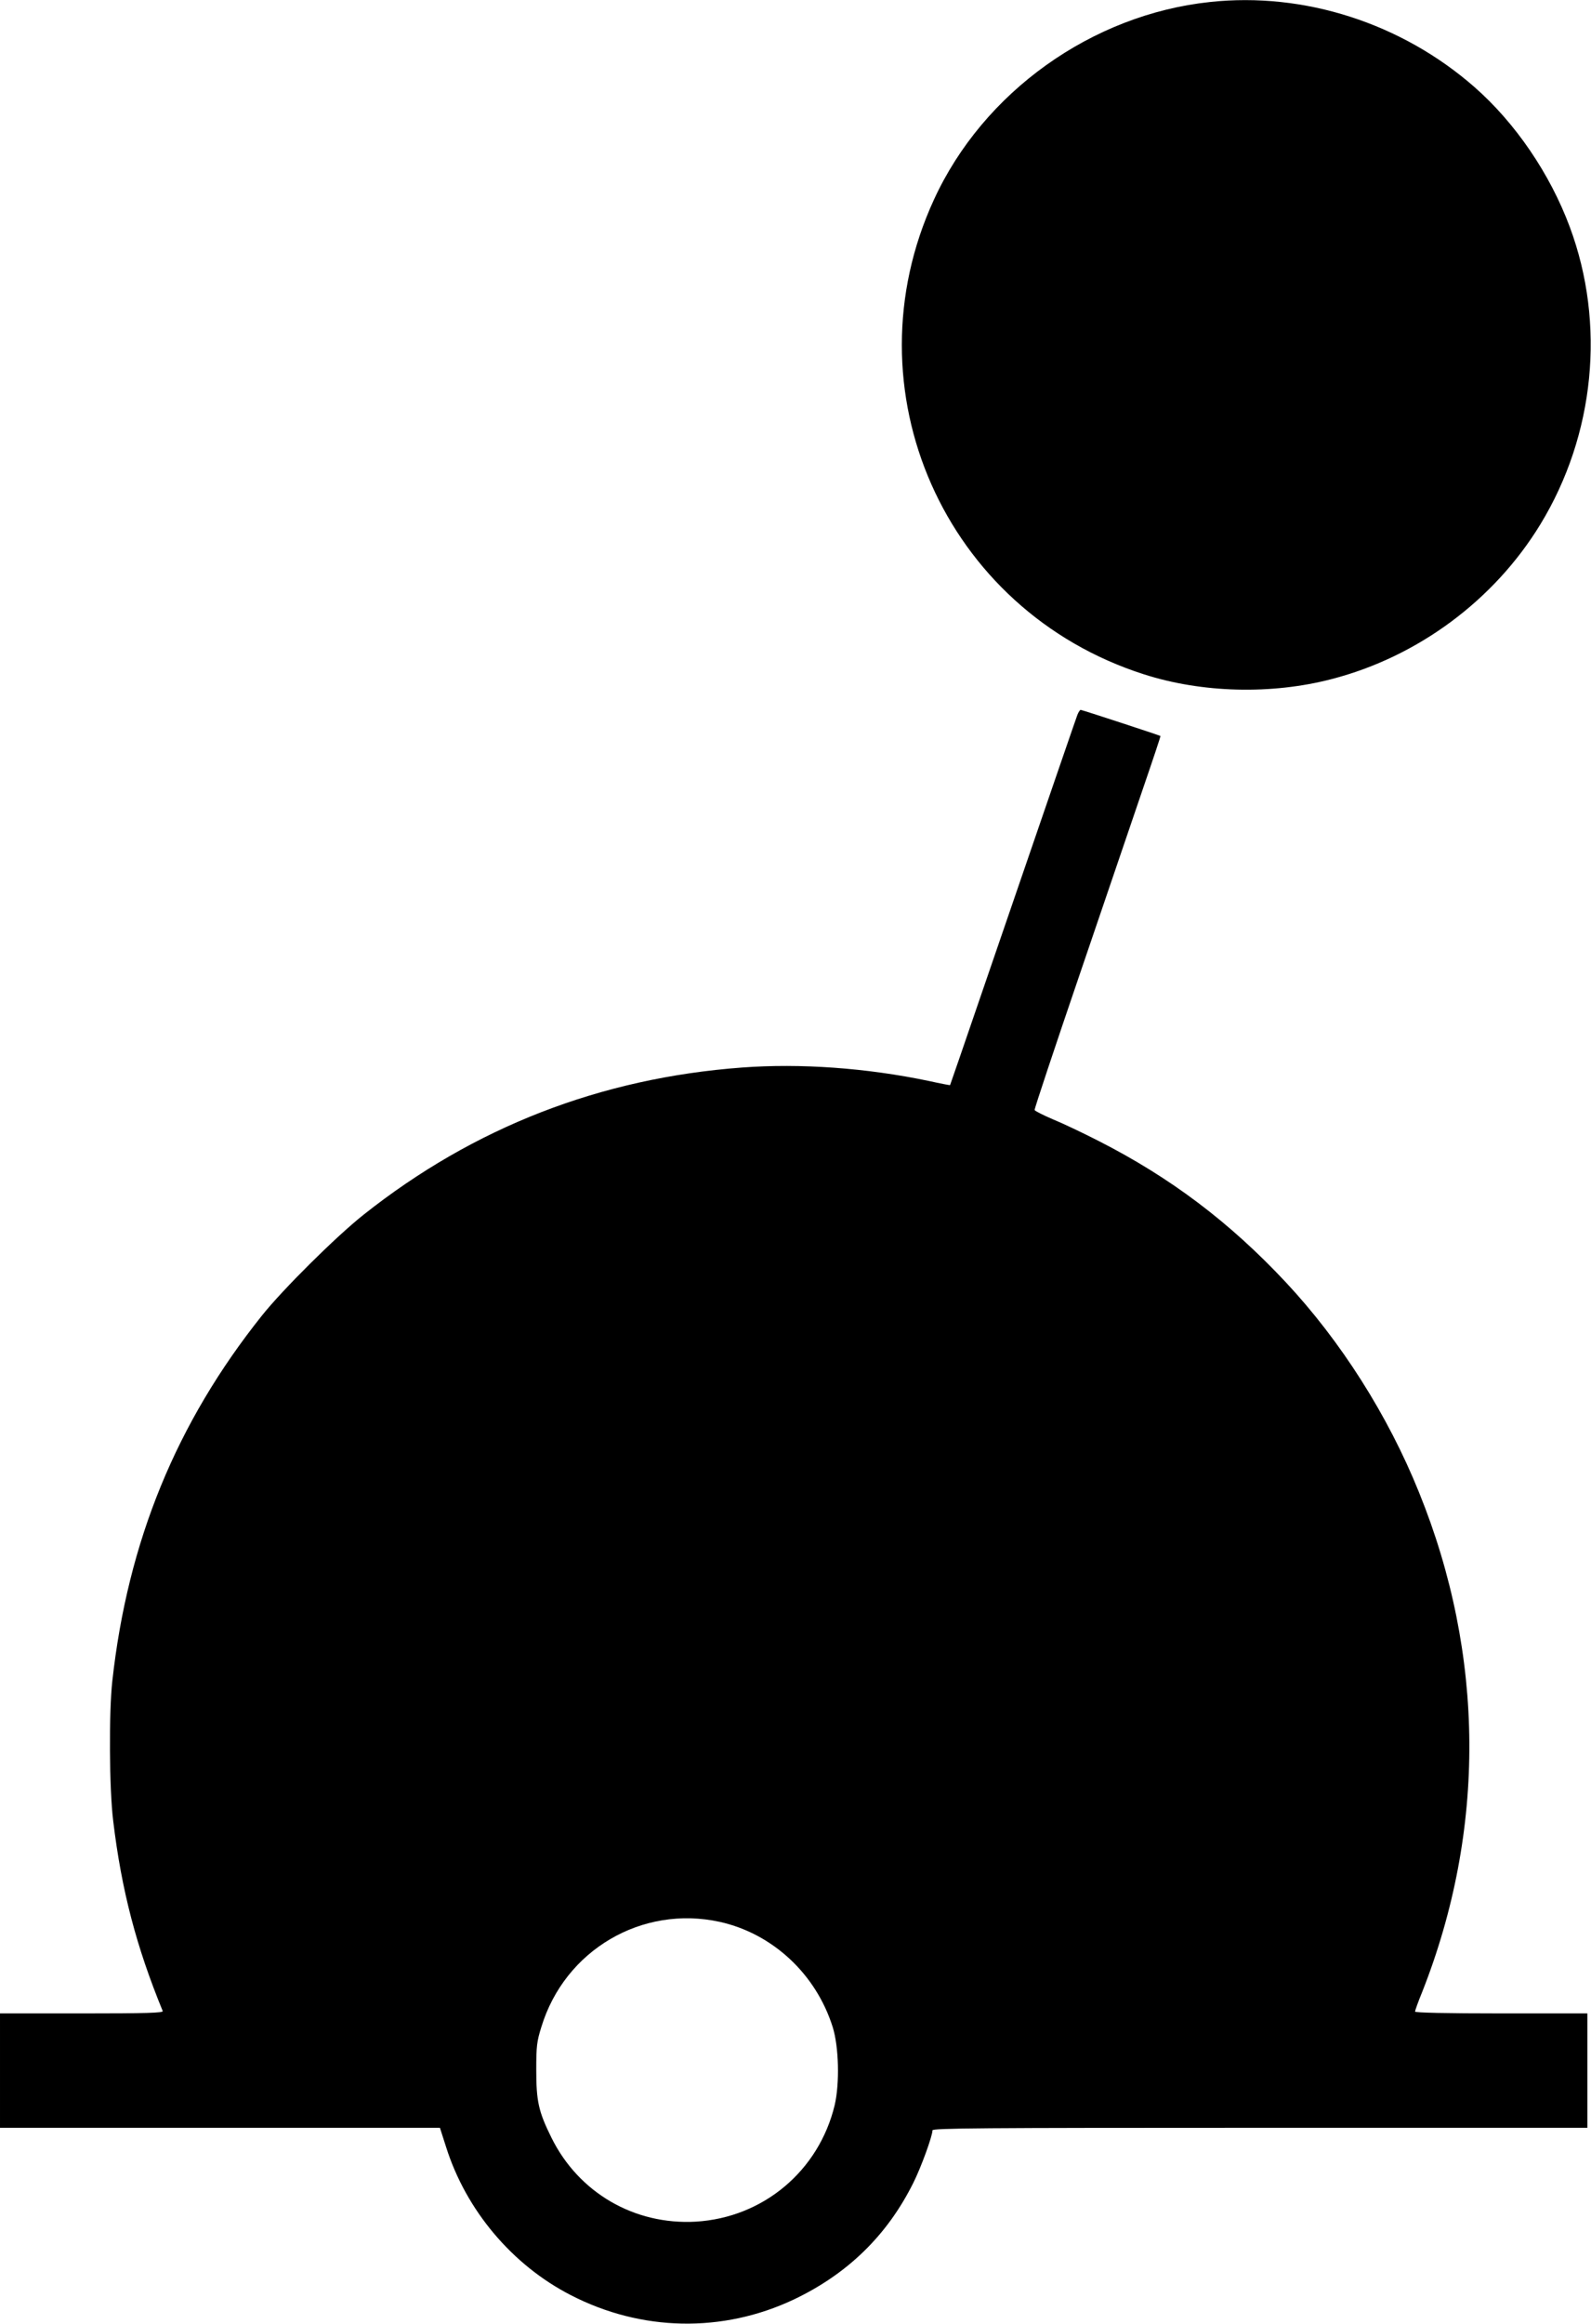
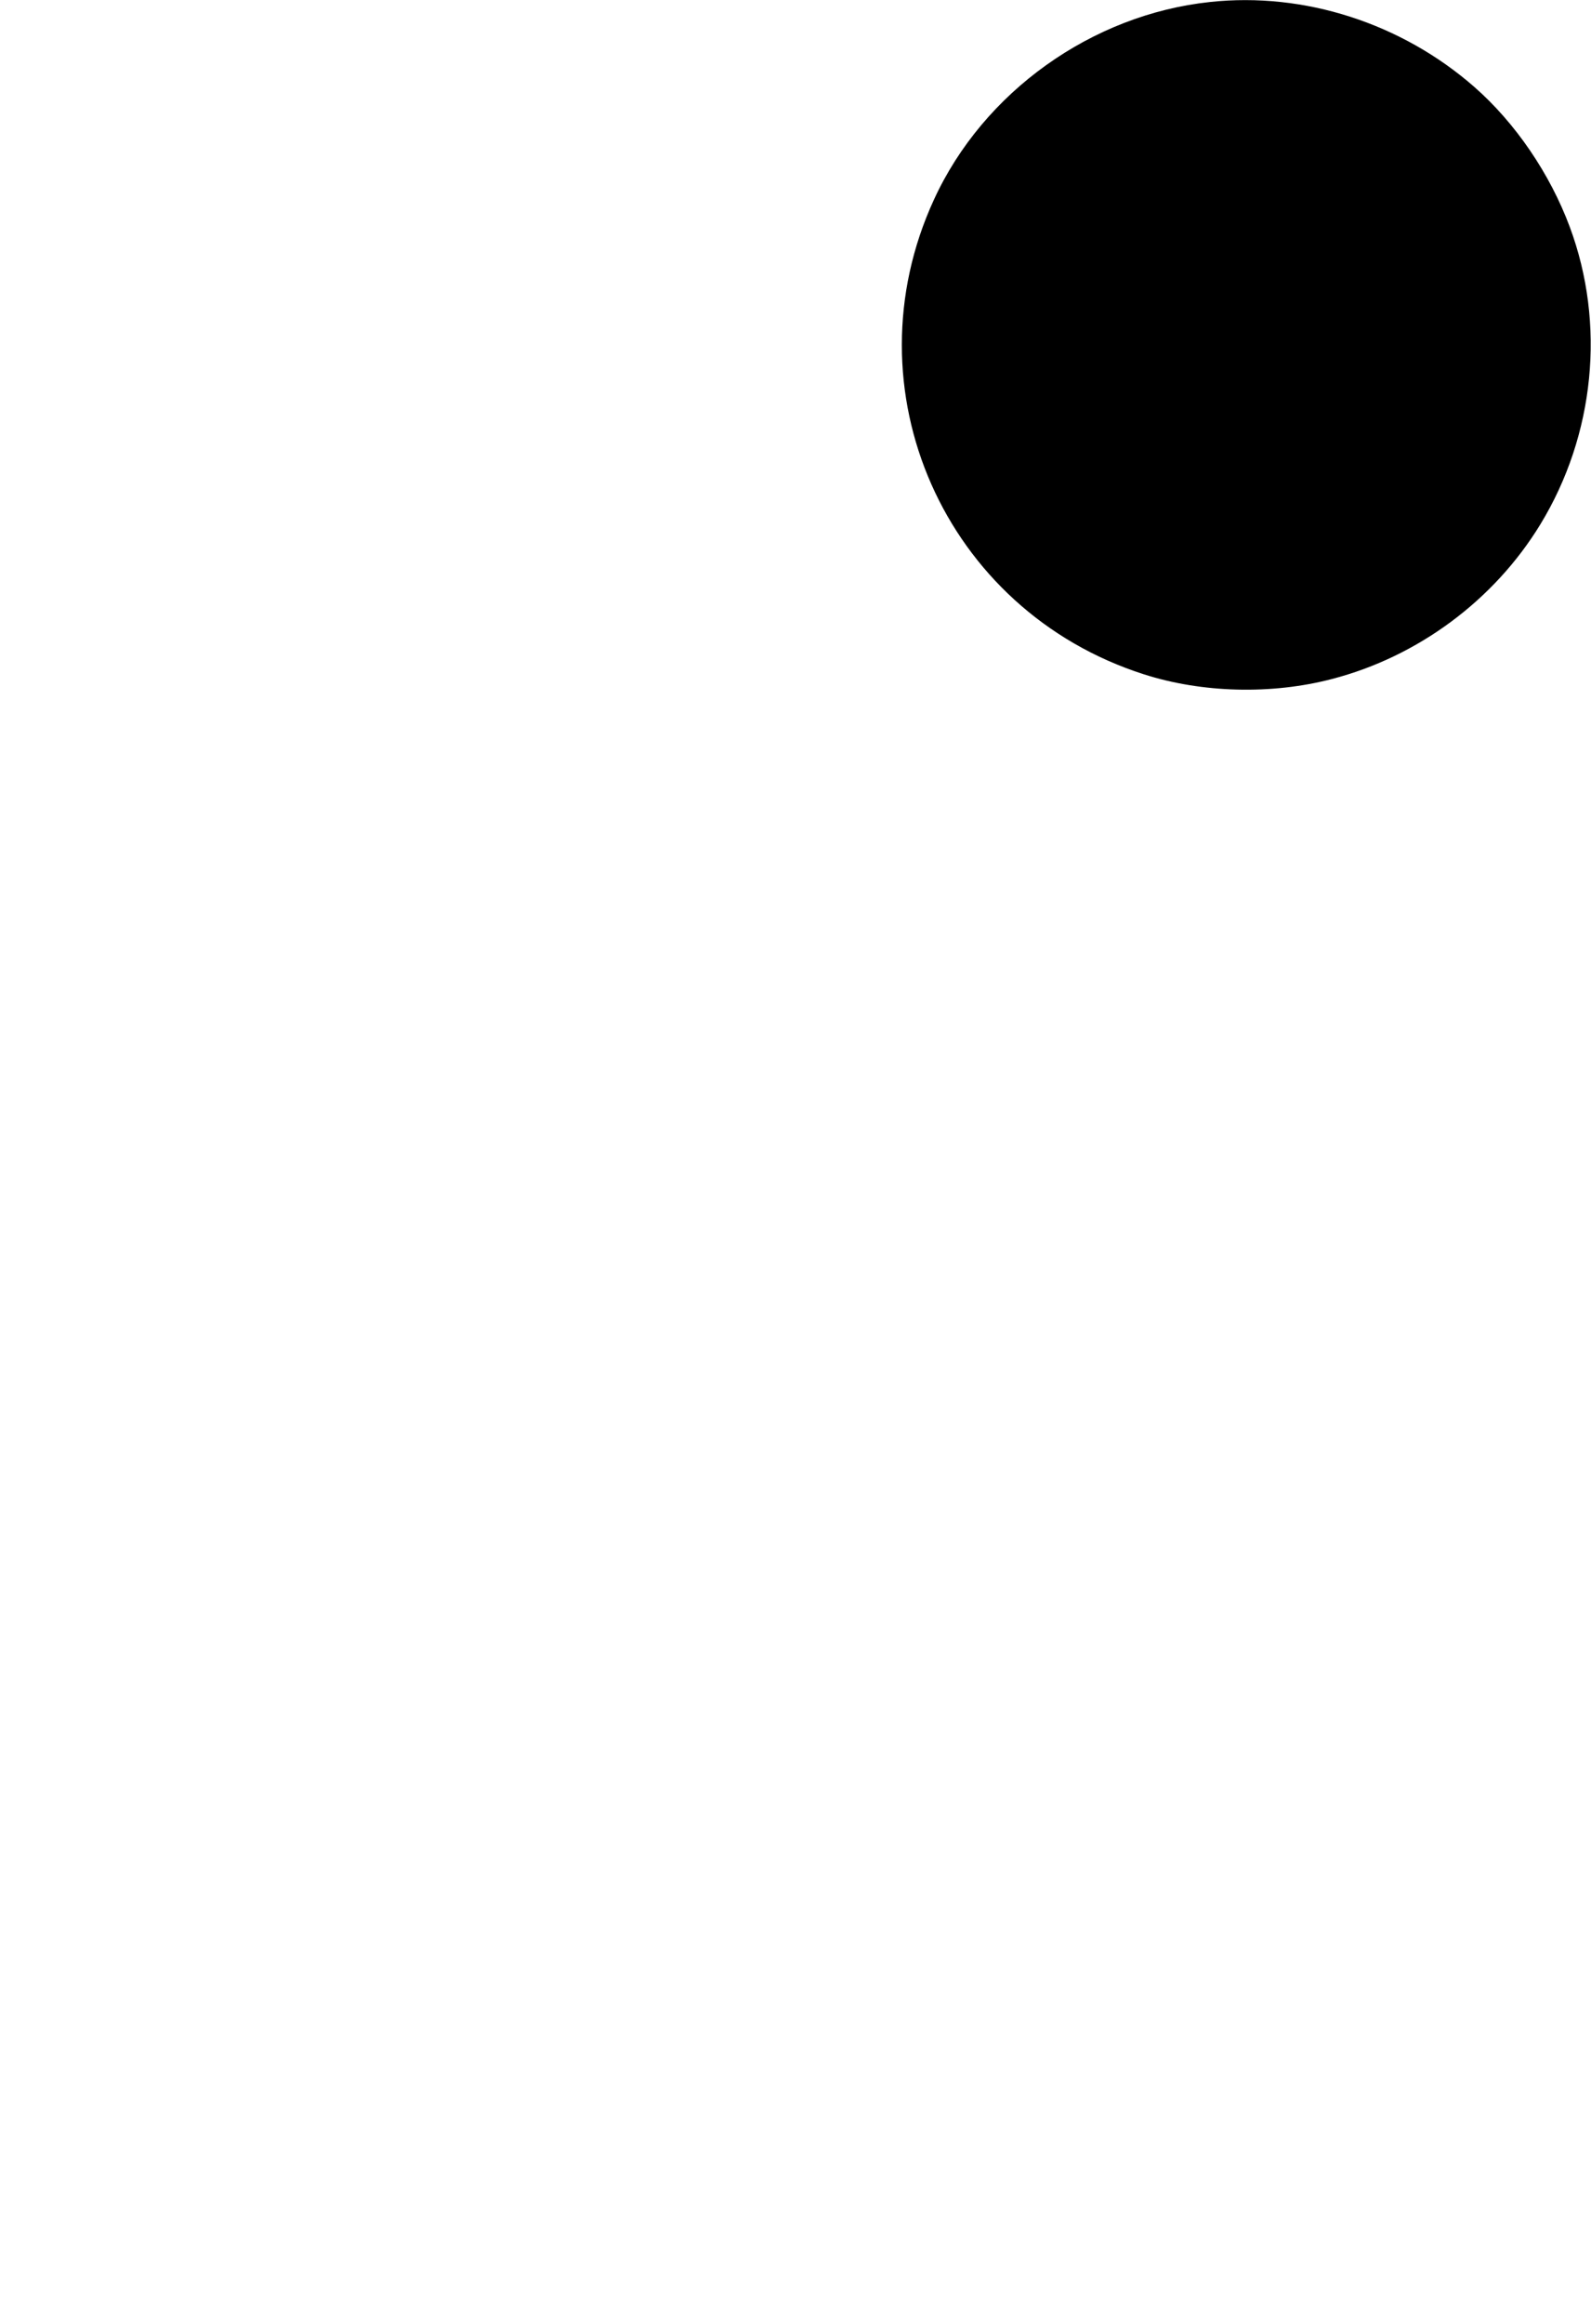
<svg xmlns="http://www.w3.org/2000/svg" version="1.0" width="877pt" height="1280pt" viewBox="0 0 877 1280" preserveAspectRatio="xMidYMid meet">
  <g transform="translate(0,1280) scale(0.1,-0.1)" fill="#000000" stroke="none">
    <path d="M6670 12789 c-652 -69 -1250 -496 -1522 -1089 -481 -1045 57 -2262 1157 -2614 321 -103 704 -113 1037 -26 474 123 894 434 1149 852 300 492 361 1104 162 1638 -109 293 -300 573 -526 771 -401 351 -937 524 -1457 468z" />
-     <path d="M5939 8863 c-10 -27 -113 -326 -524 -1523 -97 -283 -177 -516 -178 -517 -1 -1 -54 9 -117 23 -344 72 -708 98 -1030 74 -781 -58 -1478 -329 -2085 -810 -153 -121 -447 -413 -561 -556 -472 -591 -740 -1244 -825 -2014 -19 -172 -17 -593 5 -770 46 -383 128 -694 273 -1047 4 -10 -89 -13 -446 -13 l-451 0 0 -315 0 -315 1213 0 1212 0 34 -106 c110 -348 364 -650 688 -816 388 -200 836 -209 1228 -24 297 141 516 354 660 644 43 86 105 257 105 288 0 12 259 14 1805 14 l1805 0 0 315 0 315 -475 0 c-304 0 -475 4 -475 10 0 5 17 54 39 107 353 893 347 1856 -17 2753 -171 424 -431 833 -735 1158 -309 330 -635 576 -1032 778 -88 45 -202 99 -254 120 -51 22 -95 44 -98 50 -2 5 112 347 253 760 140 412 298 873 349 1024 52 151 93 275 92 276 -5 4 -433 144 -440 144 -4 0 -12 -12 -18 -27z m-1970 -6649 c290 -65 529 -287 621 -579 34 -108 39 -310 11 -430 -87 -362 -394 -620 -766 -642 -338 -19 -645 159 -795 462 -72 145 -84 202 -84 375 0 129 3 155 28 235 129 424 555 674 985 579z" />
  </g>
</svg>